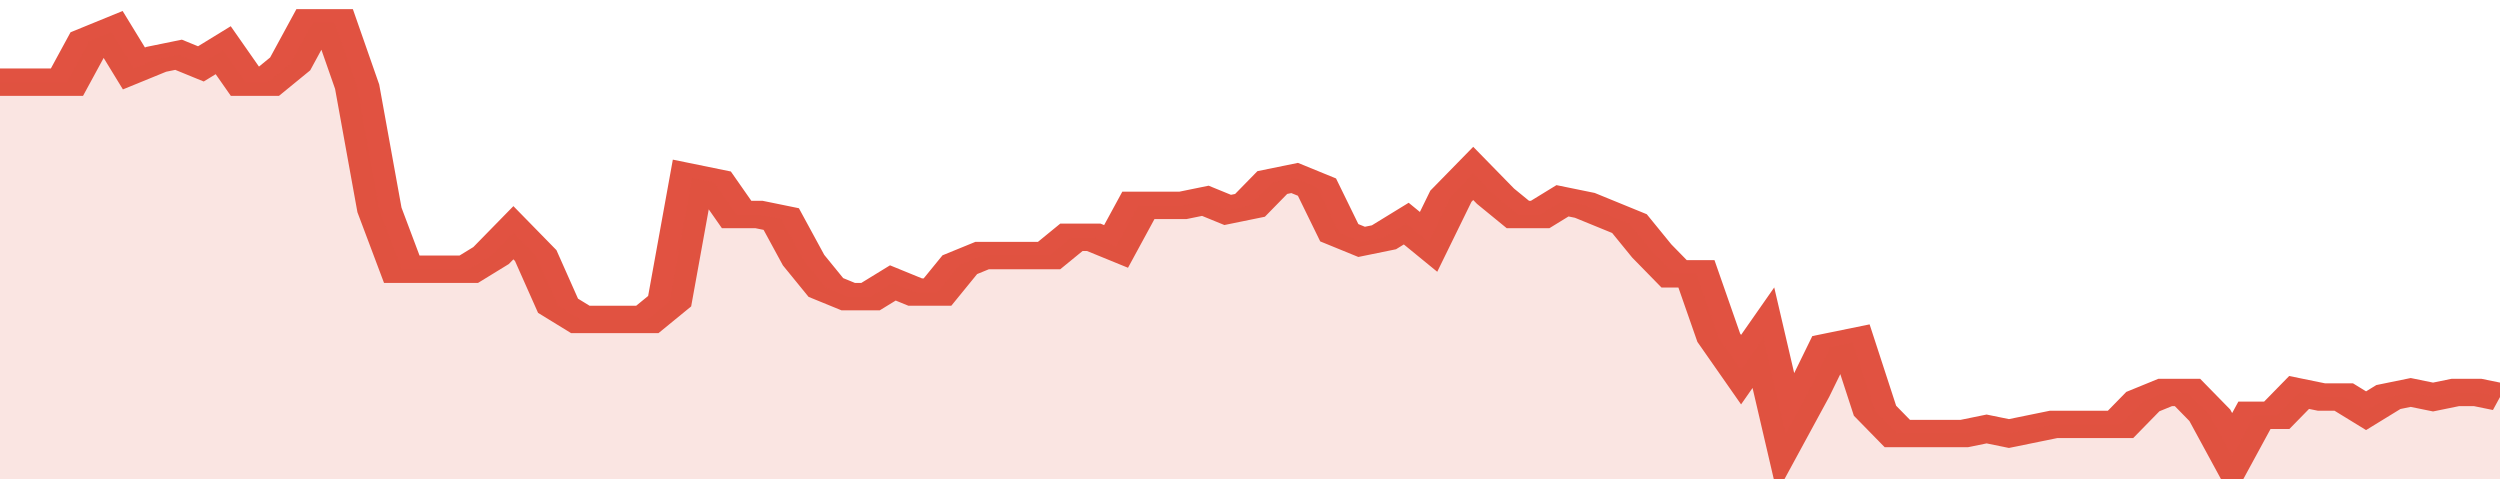
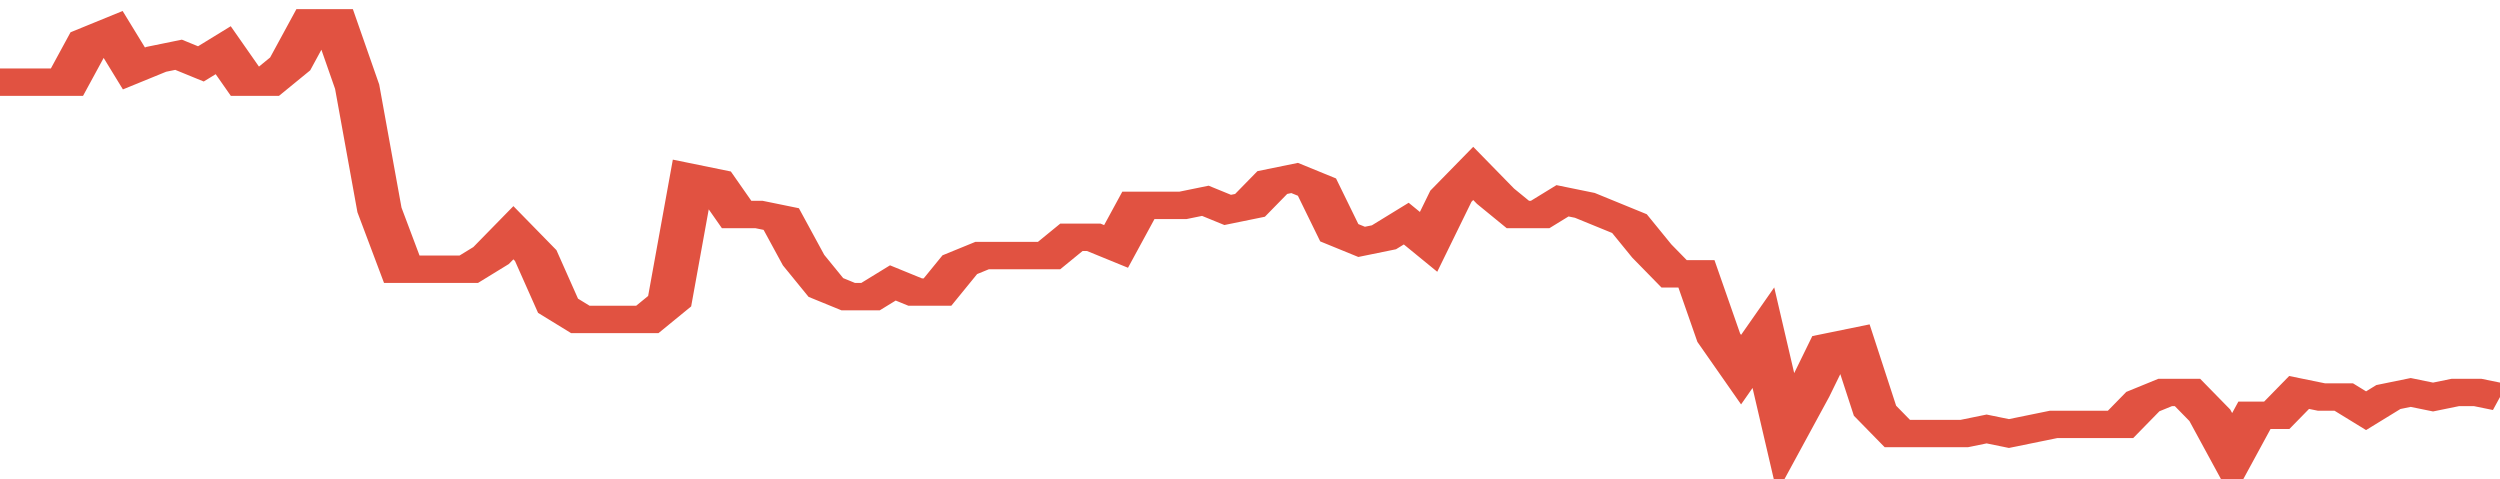
<svg xmlns="http://www.w3.org/2000/svg" viewBox="0 0 336 105" width="120" height="23" preserveAspectRatio="none">
  <polyline fill="none" stroke="#E15241" stroke-width="6" points="0, 18 3, 18 6, 18 9, 18 12, 9 15, 7 18, 15 21, 13 24, 12 27, 14 30, 11 33, 18 36, 18 39, 14 42, 5 45, 5 48, 19 51, 46 54, 59 57, 59 60, 59 63, 59 66, 56 69, 51 72, 56 75, 67 78, 70 81, 70 84, 70 87, 70 90, 66 93, 39 96, 40 99, 47 102, 47 105, 48 108, 57 111, 63 114, 65 117, 65 120, 62 123, 64 126, 64 129, 58 132, 56 135, 56 138, 56 141, 56 144, 52 147, 52 150, 54 153, 45 156, 45 159, 45 162, 44 165, 46 168, 45 171, 40 174, 39 177, 41 180, 51 183, 53 186, 52 189, 49 192, 53 195, 43 198, 38 201, 43 204, 47 207, 47 210, 44 213, 45 216, 47 219, 49 222, 55 225, 60 228, 60 231, 74 234, 81 237, 74 240, 95 243, 86 246, 76 249, 75 252, 90 255, 95 258, 95 261, 95 264, 95 267, 94 270, 95 273, 94 276, 93 279, 93 282, 93 285, 93 288, 88 291, 86 294, 86 297, 91 300, 100 303, 91 306, 91 309, 86 312, 87 315, 87 318, 90 321, 87 324, 86 327, 87 330, 86 333, 86 336, 87 336, 87 "> </polyline>
-   <polygon fill="#E15241" opacity="0.15" points="0, 105 0, 18 3, 18 6, 18 9, 18 12, 9 15, 7 18, 15 21, 13 24, 12 27, 14 30, 11 33, 18 36, 18 39, 14 42, 5 45, 5 48, 19 51, 46 54, 59 57, 59 60, 59 63, 59 66, 56 69, 51 72, 56 75, 67 78, 70 81, 70 84, 70 87, 70 90, 66 93, 39 96, 40 99, 47 102, 47 105, 48 108, 57 111, 63 114, 65 117, 65 120, 62 123, 64 126, 64 129, 58 132, 56 135, 56 138, 56 141, 56 144, 52 147, 52 150, 54 153, 45 156, 45 159, 45 162, 44 165, 46 168, 45 171, 40 174, 39 177, 41 180, 51 183, 53 186, 52 189, 49 192, 53 195, 43 198, 38 201, 43 204, 47 207, 47 210, 44 213, 45 216, 47 219, 49 222, 55 225, 60 228, 60 231, 74 234, 81 237, 74 240, 95 243, 86 246, 76 249, 75 252, 90 255, 95 258, 95 261, 95 264, 95 267, 94 270, 95 273, 94 276, 93 279, 93 282, 93 285, 93 288, 88 291, 86 294, 86 297, 91 300, 100 303, 91 306, 91 309, 86 312, 87 315, 87 318, 90 321, 87 324, 86 327, 87 330, 86 333, 86 336, 87 336, 105 " />
</svg>